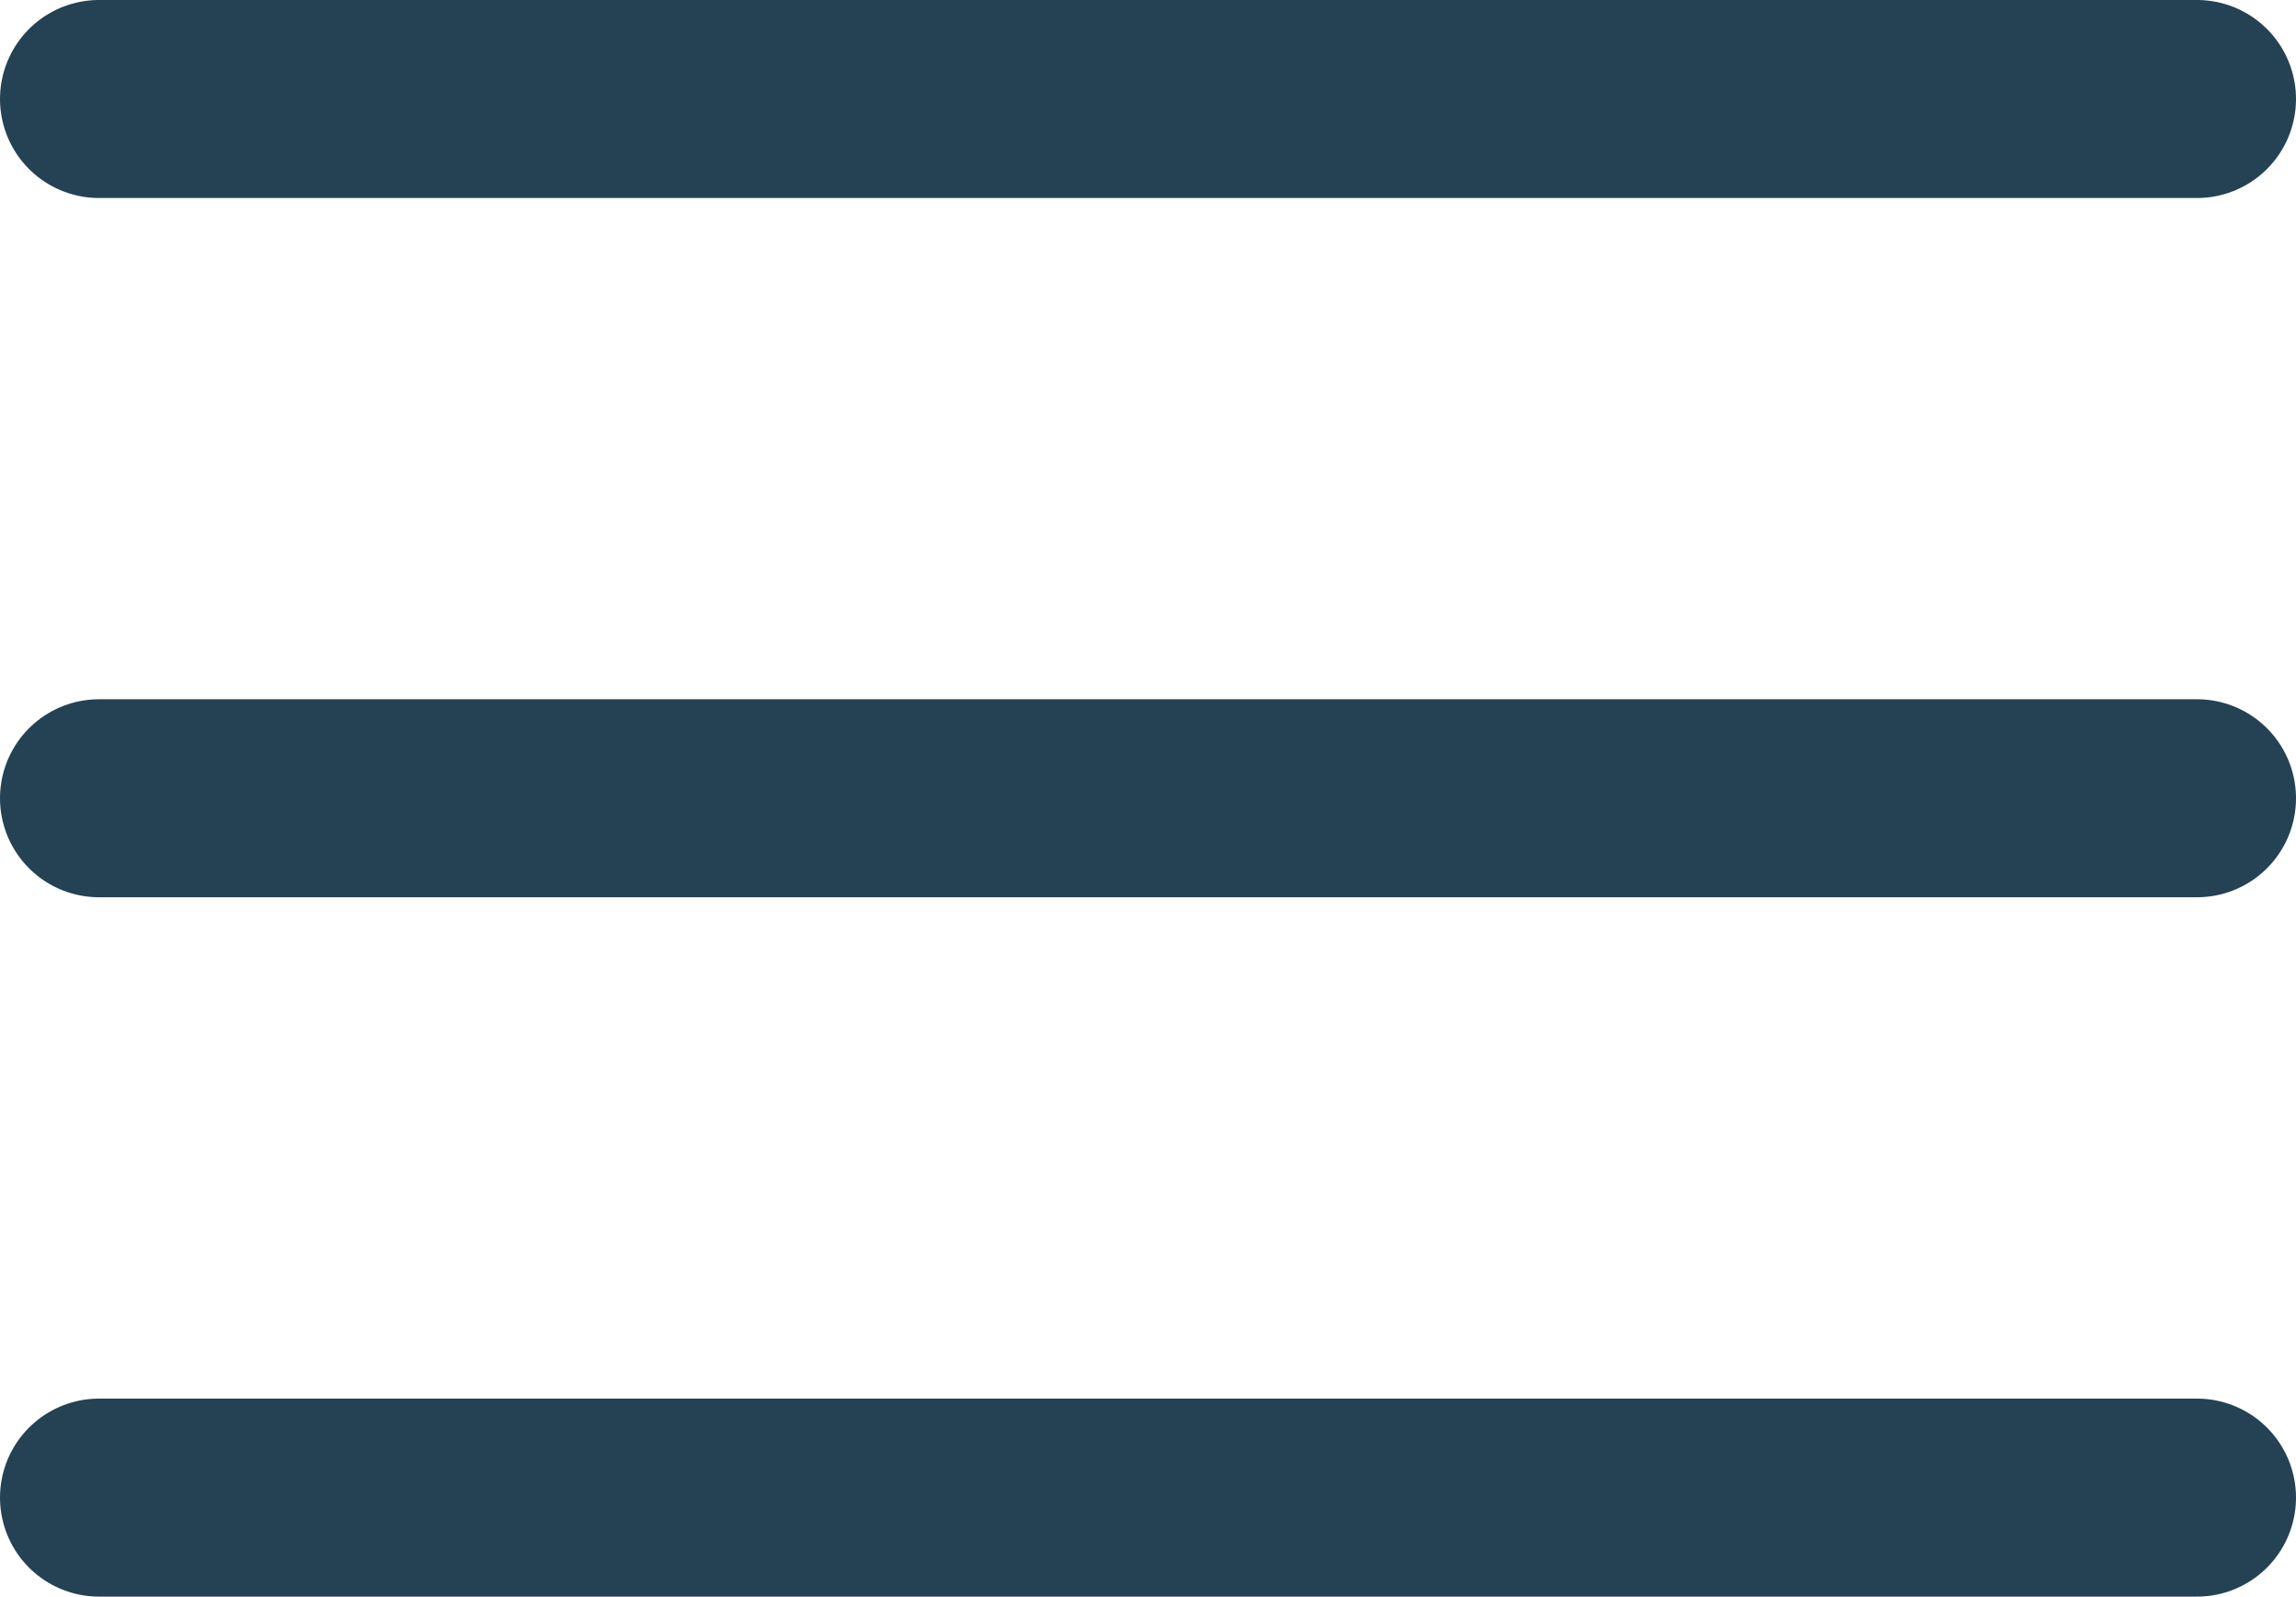
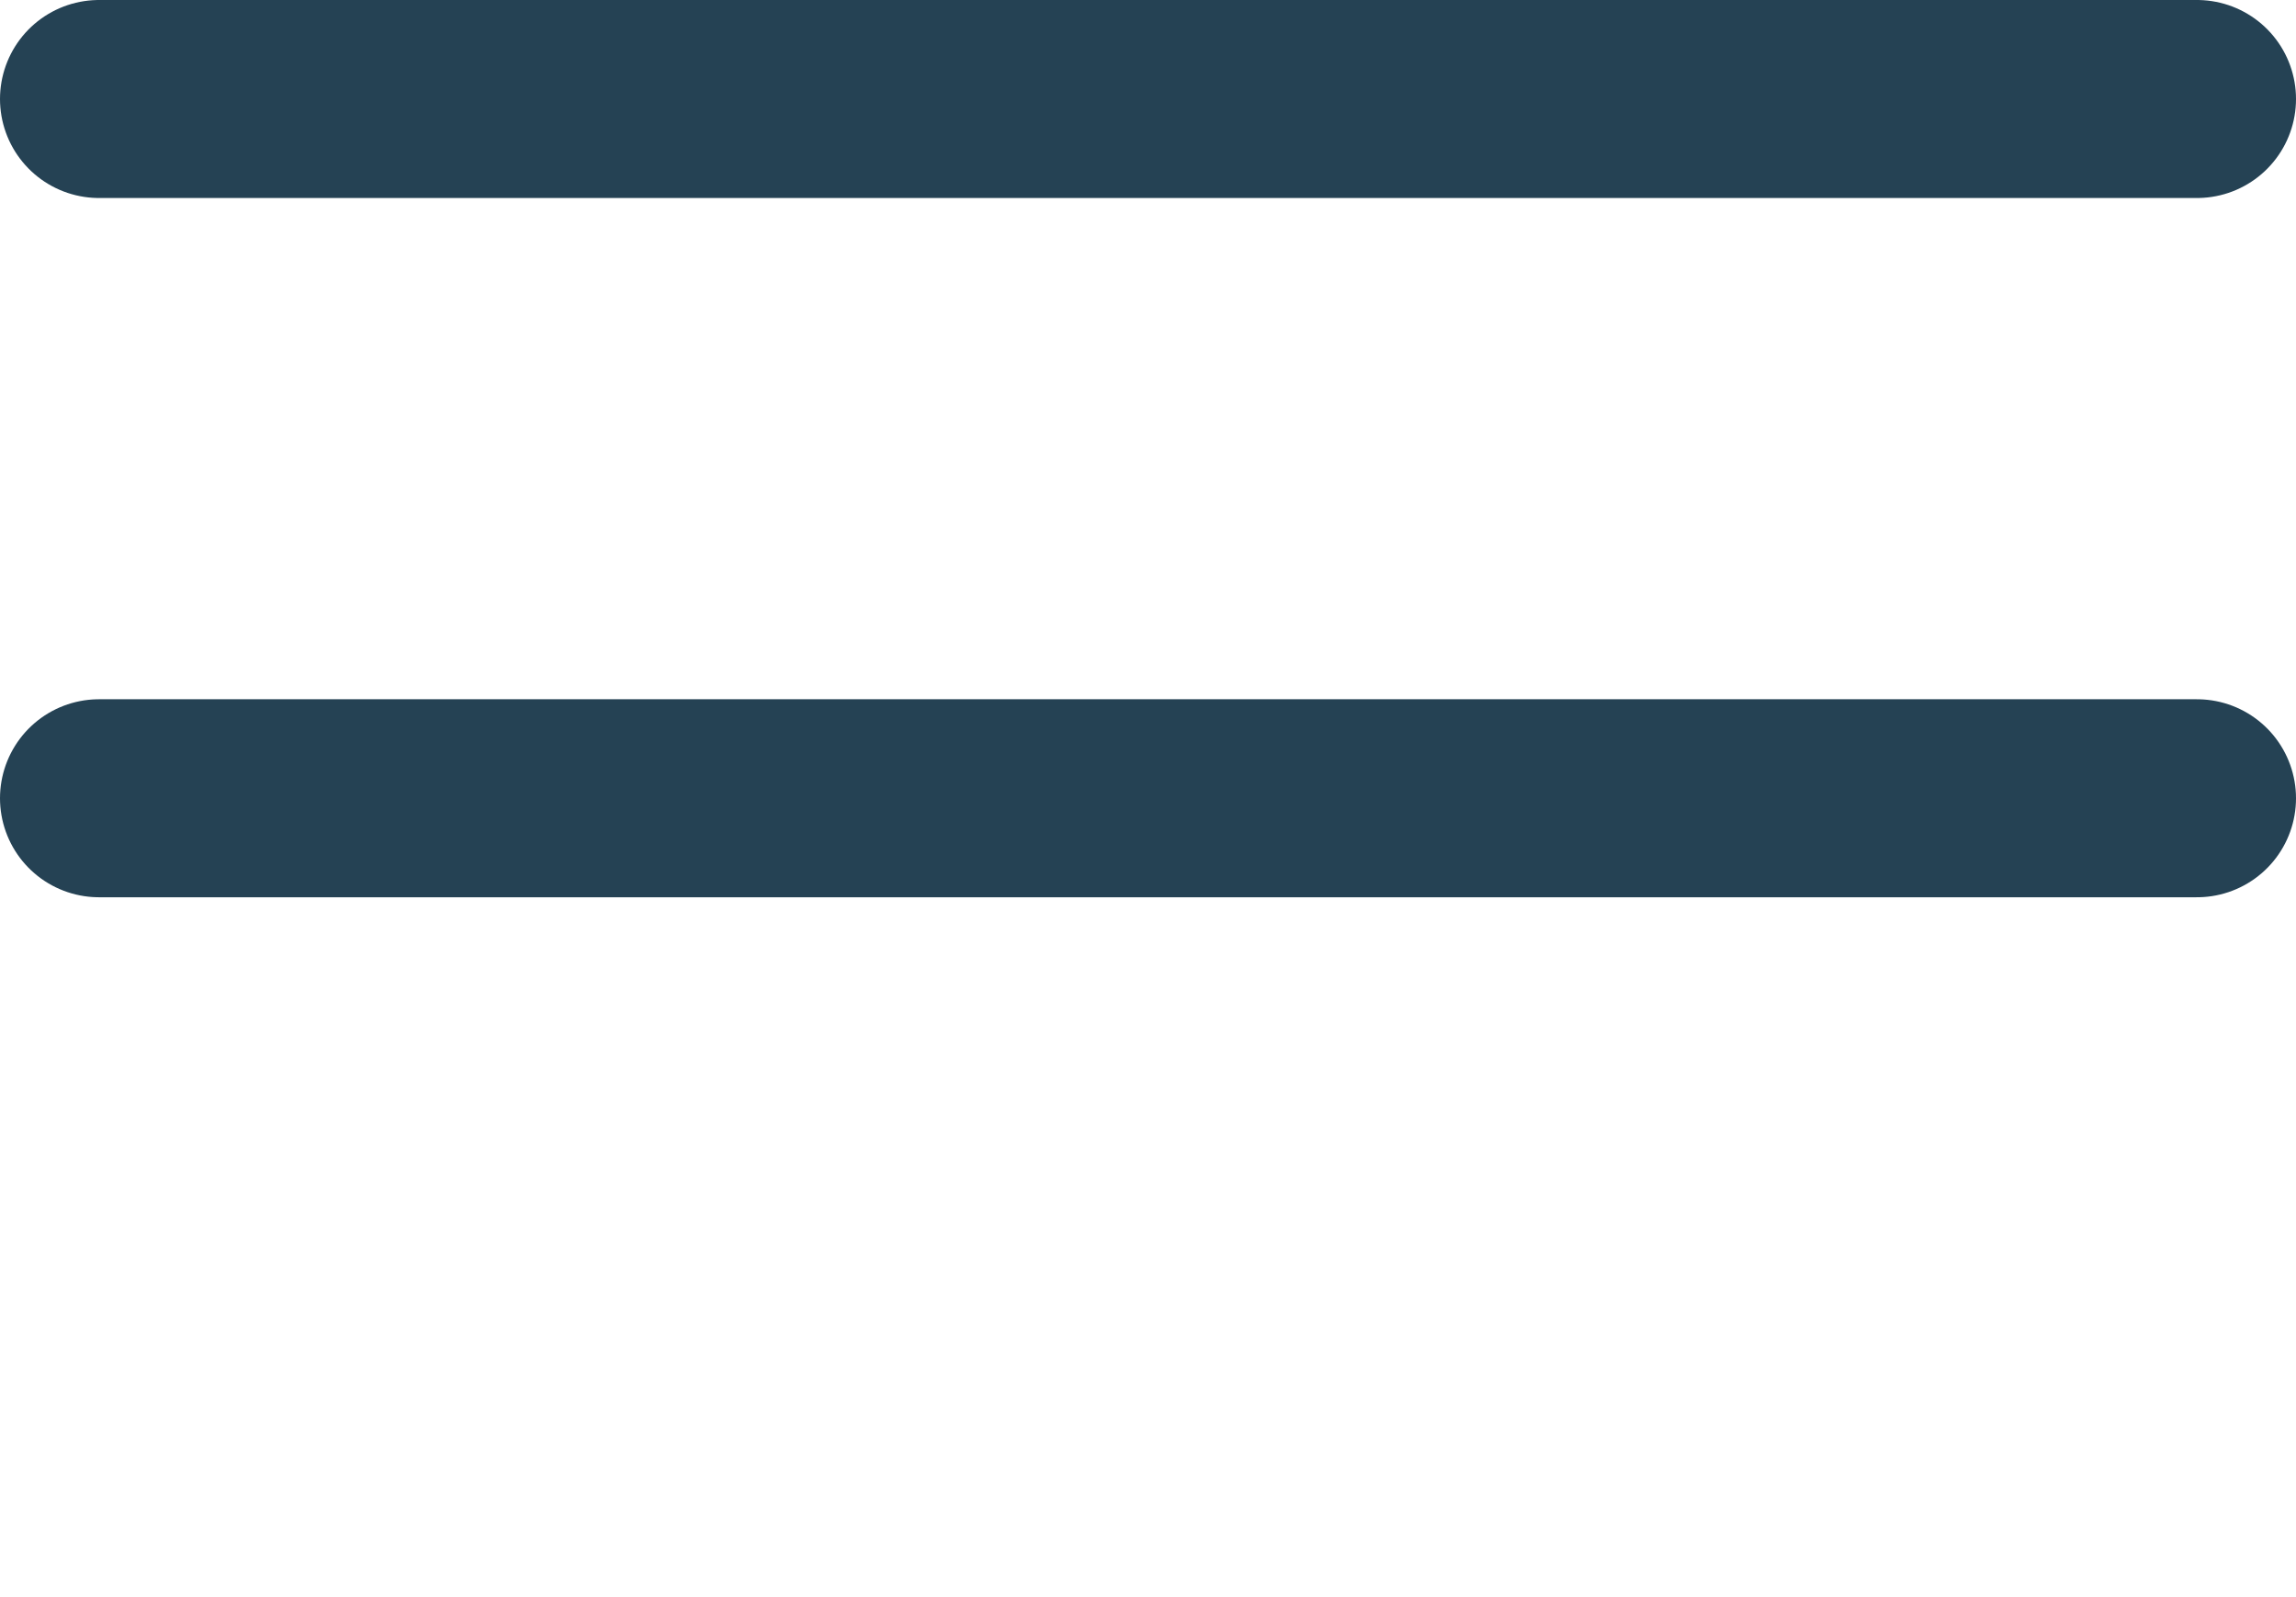
<svg xmlns="http://www.w3.org/2000/svg" width="23.19" height="16.127" viewBox="0 0 23.19 16.127">
  <g id="icon-menu" transform="translate(-3.5 -8)">
    <path id="Path_6902" data-name="Path 6902" d="M4.5,18H25.69" transform="translate(0 -1.937)" fill="none" stroke="#254254" stroke-linecap="round" stroke-linejoin="round" stroke-width="2" />
    <path id="Path_6903" data-name="Path 6903" d="M4.5,9H25.69" fill="none" stroke="#254254" stroke-linecap="round" stroke-linejoin="round" stroke-width="2" />
-     <path id="Path_6904" data-name="Path 6904" d="M4.5,27H25.69" transform="translate(0 -3.873)" fill="none" stroke="#254254" stroke-linecap="round" stroke-linejoin="round" stroke-width="2" />
  </g>
</svg>